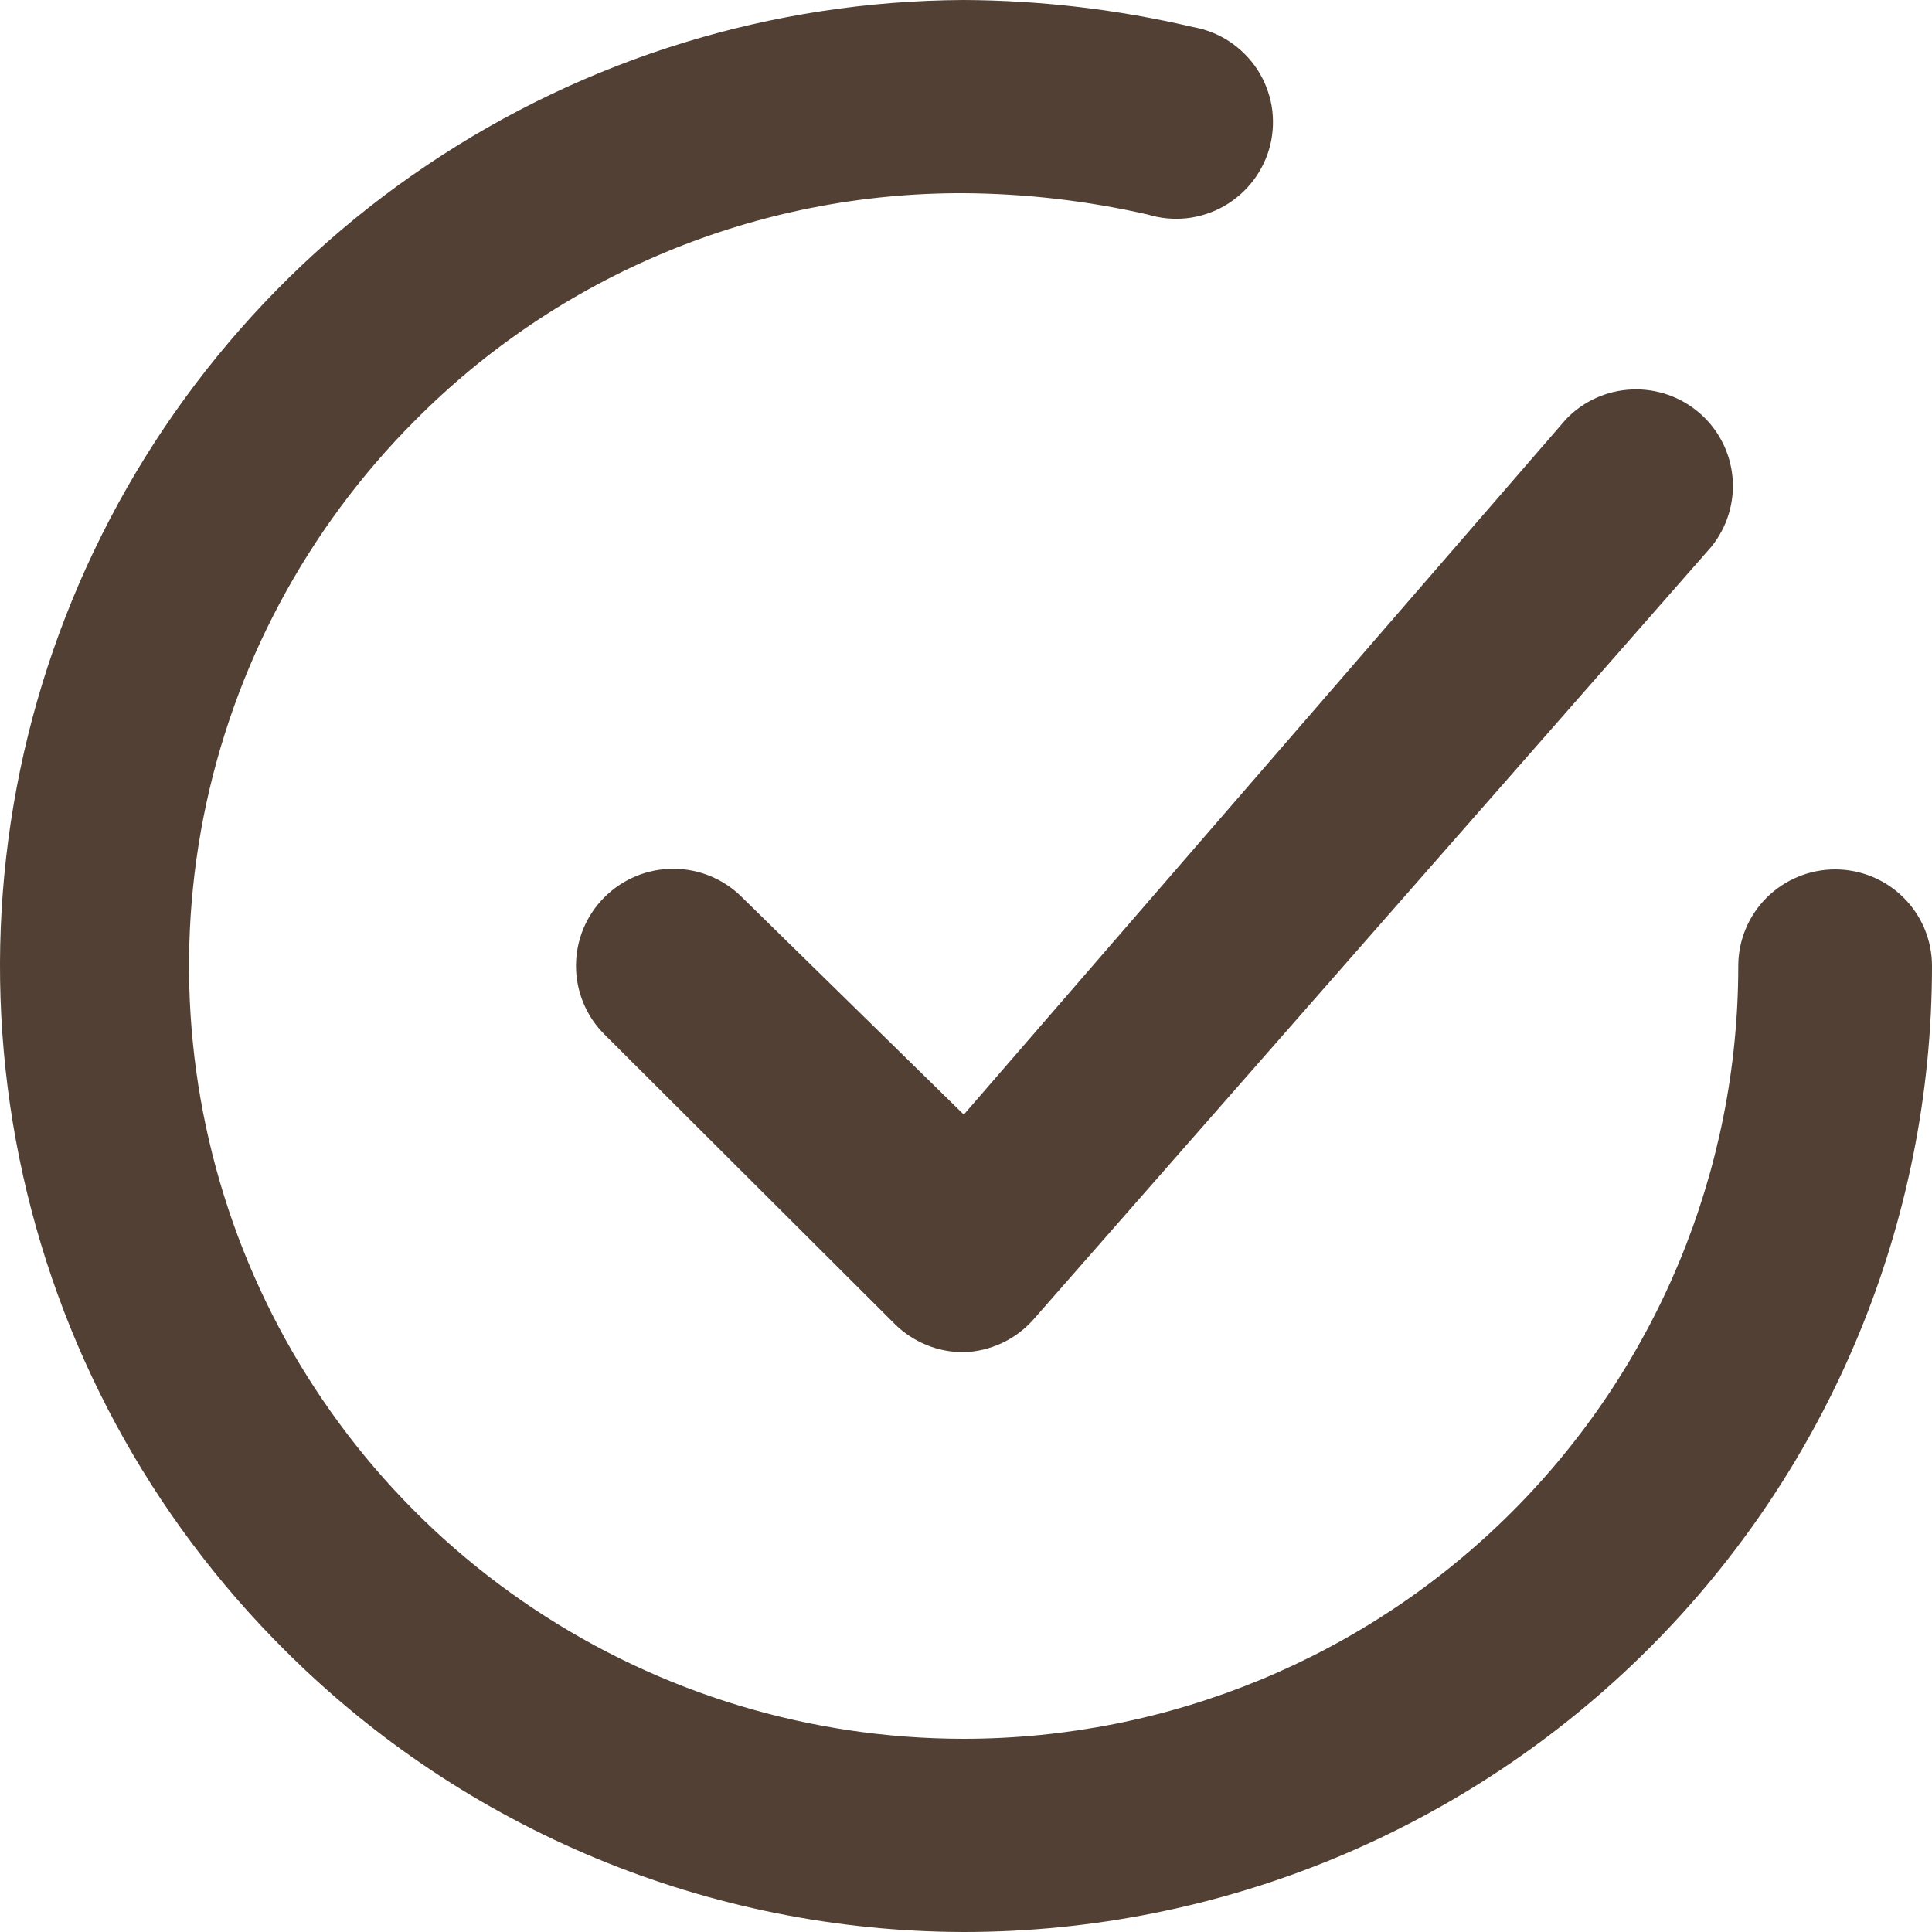
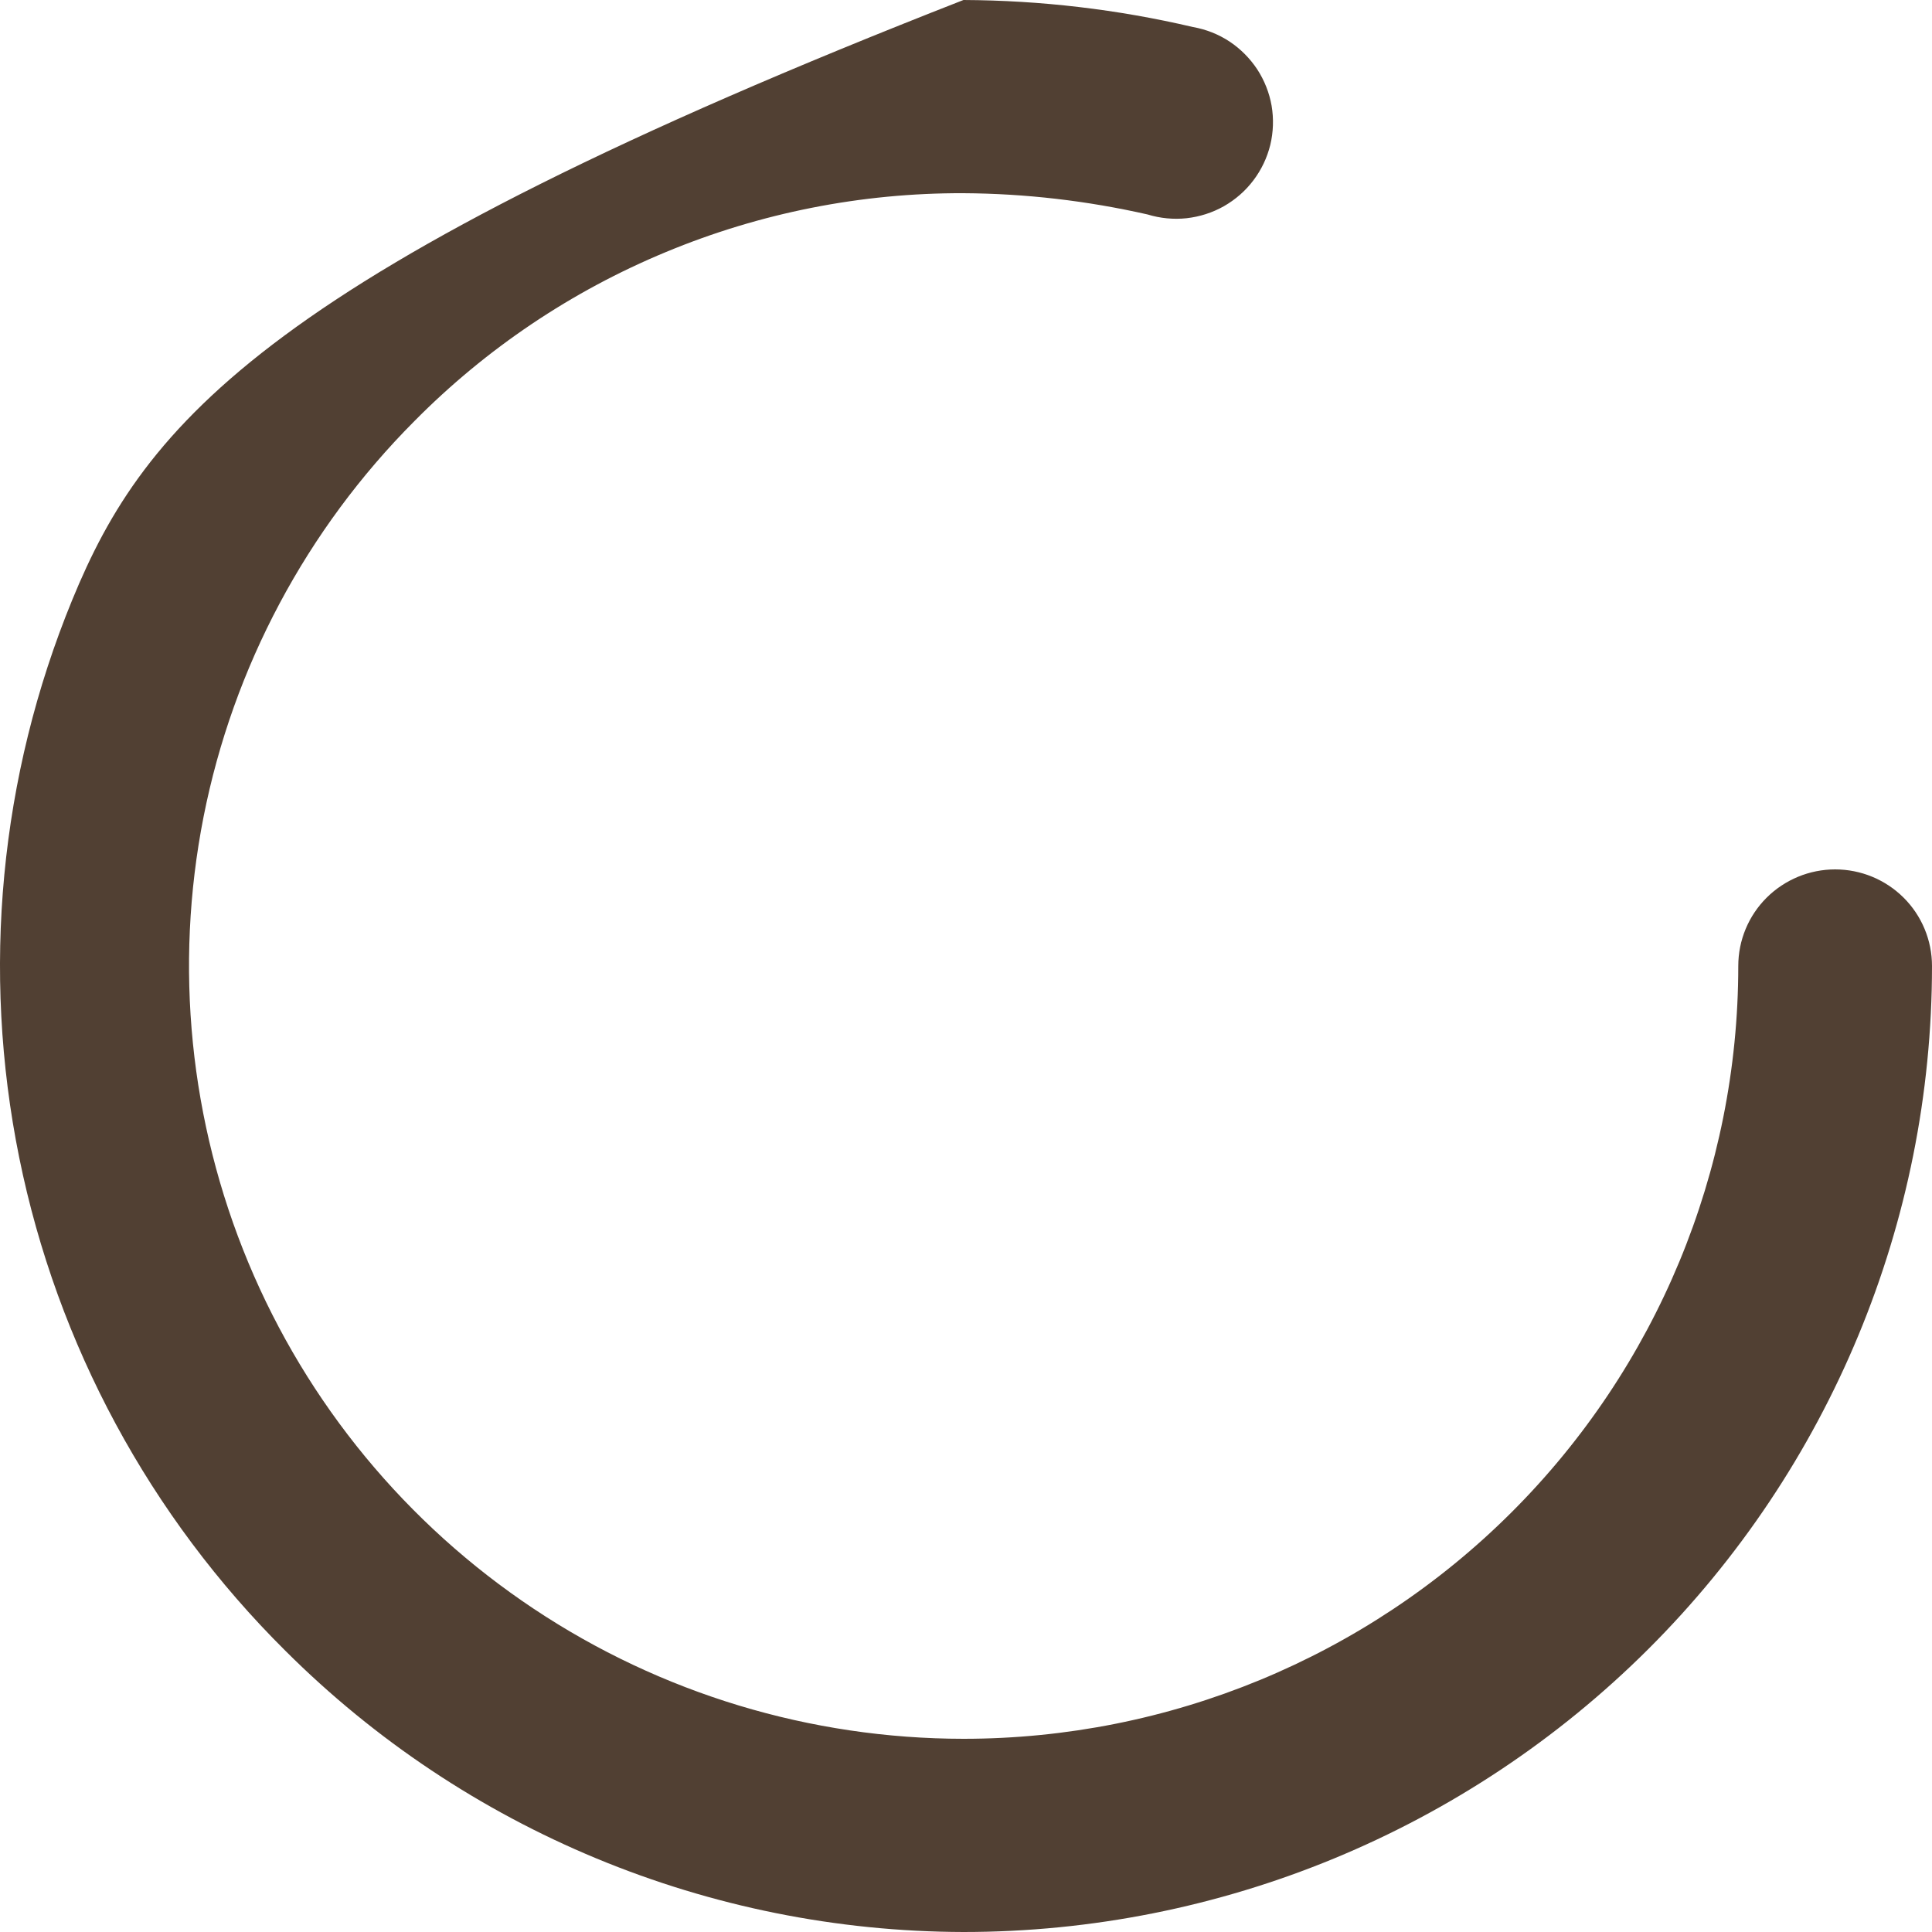
<svg xmlns="http://www.w3.org/2000/svg" width="22" height="22" viewBox="0 0 22 22" fill="none">
-   <path d="M8.449 10.217C8.241 10.009 7.96 9.893 7.666 9.893C7.372 9.893 7.091 10.009 6.883 10.217C6.675 10.424 6.559 10.705 6.559 10.998C6.559 11.29 6.675 11.572 6.883 11.779L10.191 15.079C10.295 15.181 10.417 15.261 10.551 15.316C10.685 15.371 10.829 15.398 10.975 15.398C11.126 15.393 11.274 15.357 11.411 15.293C11.547 15.229 11.669 15.137 11.769 15.024L19.489 6.224C19.667 6.003 19.753 5.722 19.729 5.44C19.704 5.157 19.572 4.895 19.358 4.708C19.145 4.521 18.867 4.423 18.584 4.435C18.3 4.446 18.031 4.567 17.834 4.772L10.975 12.692L8.449 10.217Z" fill="#514033" />
-   <path d="M20.897 9.9C20.605 9.9 20.324 10.016 20.117 10.222C19.91 10.428 19.794 10.708 19.794 11C19.794 13.334 18.865 15.572 17.21 17.223C15.556 18.873 13.311 19.8 10.971 19.8C9.229 19.799 7.526 19.284 6.077 18.319C4.627 17.354 3.497 15.983 2.828 14.378C2.16 12.773 1.982 11.007 2.318 9.301C2.655 7.596 3.49 6.029 4.718 4.796C5.535 3.97 6.509 3.315 7.583 2.87C8.656 2.424 9.808 2.196 10.971 2.2C11.677 2.204 12.379 2.286 13.067 2.442C13.211 2.486 13.362 2.501 13.512 2.485C13.662 2.468 13.806 2.422 13.937 2.348C14.068 2.273 14.183 2.173 14.273 2.053C14.364 1.933 14.429 1.796 14.465 1.65C14.5 1.504 14.505 1.352 14.48 1.204C14.454 1.056 14.398 0.915 14.316 0.789C14.233 0.664 14.126 0.556 14.001 0.473C13.875 0.39 13.733 0.334 13.585 0.308C12.728 0.107 11.851 0.004 10.971 0C8.792 0.011 6.666 0.666 4.86 1.882C3.053 3.097 1.649 4.819 0.823 6.83C-0.003 8.842 -0.213 11.052 0.219 13.182C0.651 15.312 1.706 17.266 3.251 18.799C5.299 20.842 8.075 21.993 10.971 22C13.896 22 16.701 20.841 18.77 18.778C20.838 16.715 22 13.917 22 11C22 10.708 21.884 10.428 21.677 10.222C21.47 10.016 21.19 9.9 20.897 9.9Z" fill="#514033" />
+   <path d="M20.897 9.9C20.605 9.9 20.324 10.016 20.117 10.222C19.91 10.428 19.794 10.708 19.794 11C19.794 13.334 18.865 15.572 17.21 17.223C15.556 18.873 13.311 19.8 10.971 19.8C9.229 19.799 7.526 19.284 6.077 18.319C4.627 17.354 3.497 15.983 2.828 14.378C2.16 12.773 1.982 11.007 2.318 9.301C2.655 7.596 3.49 6.029 4.718 4.796C5.535 3.97 6.509 3.315 7.583 2.87C8.656 2.424 9.808 2.196 10.971 2.2C11.677 2.204 12.379 2.286 13.067 2.442C13.211 2.486 13.362 2.501 13.512 2.485C13.662 2.468 13.806 2.422 13.937 2.348C14.068 2.273 14.183 2.173 14.273 2.053C14.364 1.933 14.429 1.796 14.465 1.65C14.5 1.504 14.505 1.352 14.48 1.204C14.454 1.056 14.398 0.915 14.316 0.789C14.233 0.664 14.126 0.556 14.001 0.473C13.875 0.39 13.733 0.334 13.585 0.308C12.728 0.107 11.851 0.004 10.971 0C3.053 3.097 1.649 4.819 0.823 6.83C-0.003 8.842 -0.213 11.052 0.219 13.182C0.651 15.312 1.706 17.266 3.251 18.799C5.299 20.842 8.075 21.993 10.971 22C13.896 22 16.701 20.841 18.77 18.778C20.838 16.715 22 13.917 22 11C22 10.708 21.884 10.428 21.677 10.222C21.47 10.016 21.19 9.9 20.897 9.9Z" fill="#514033" />
</svg>